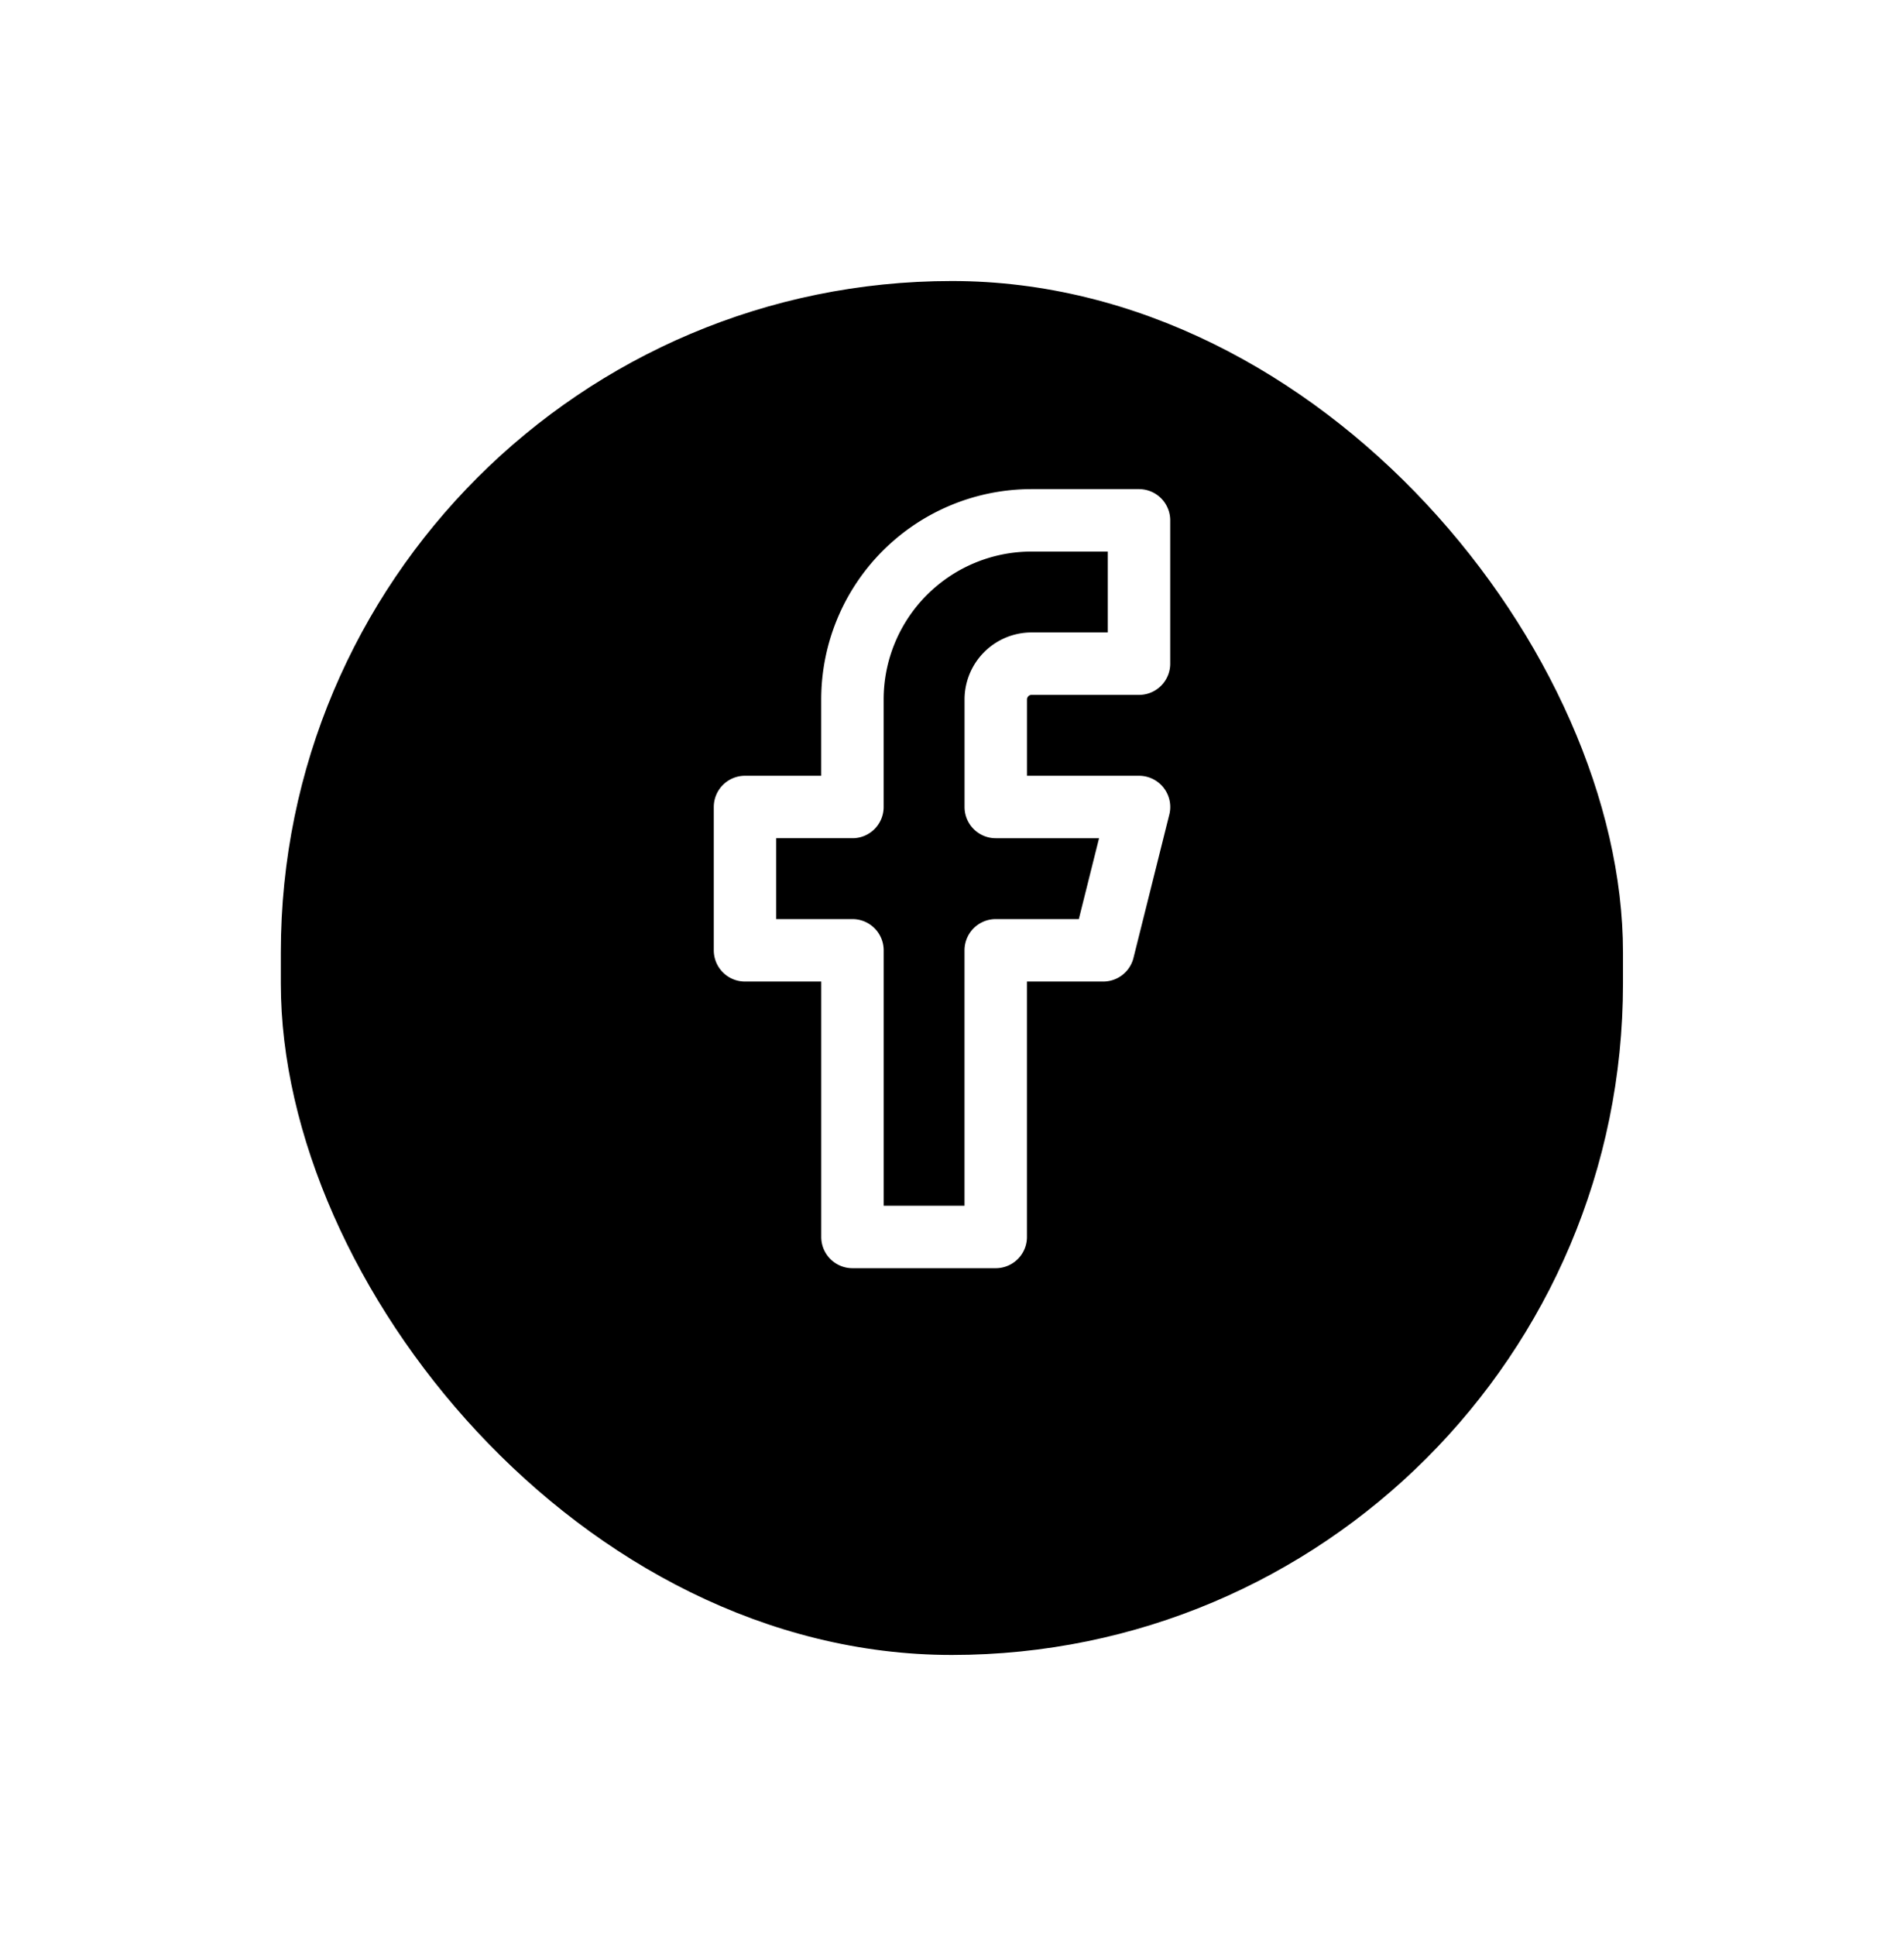
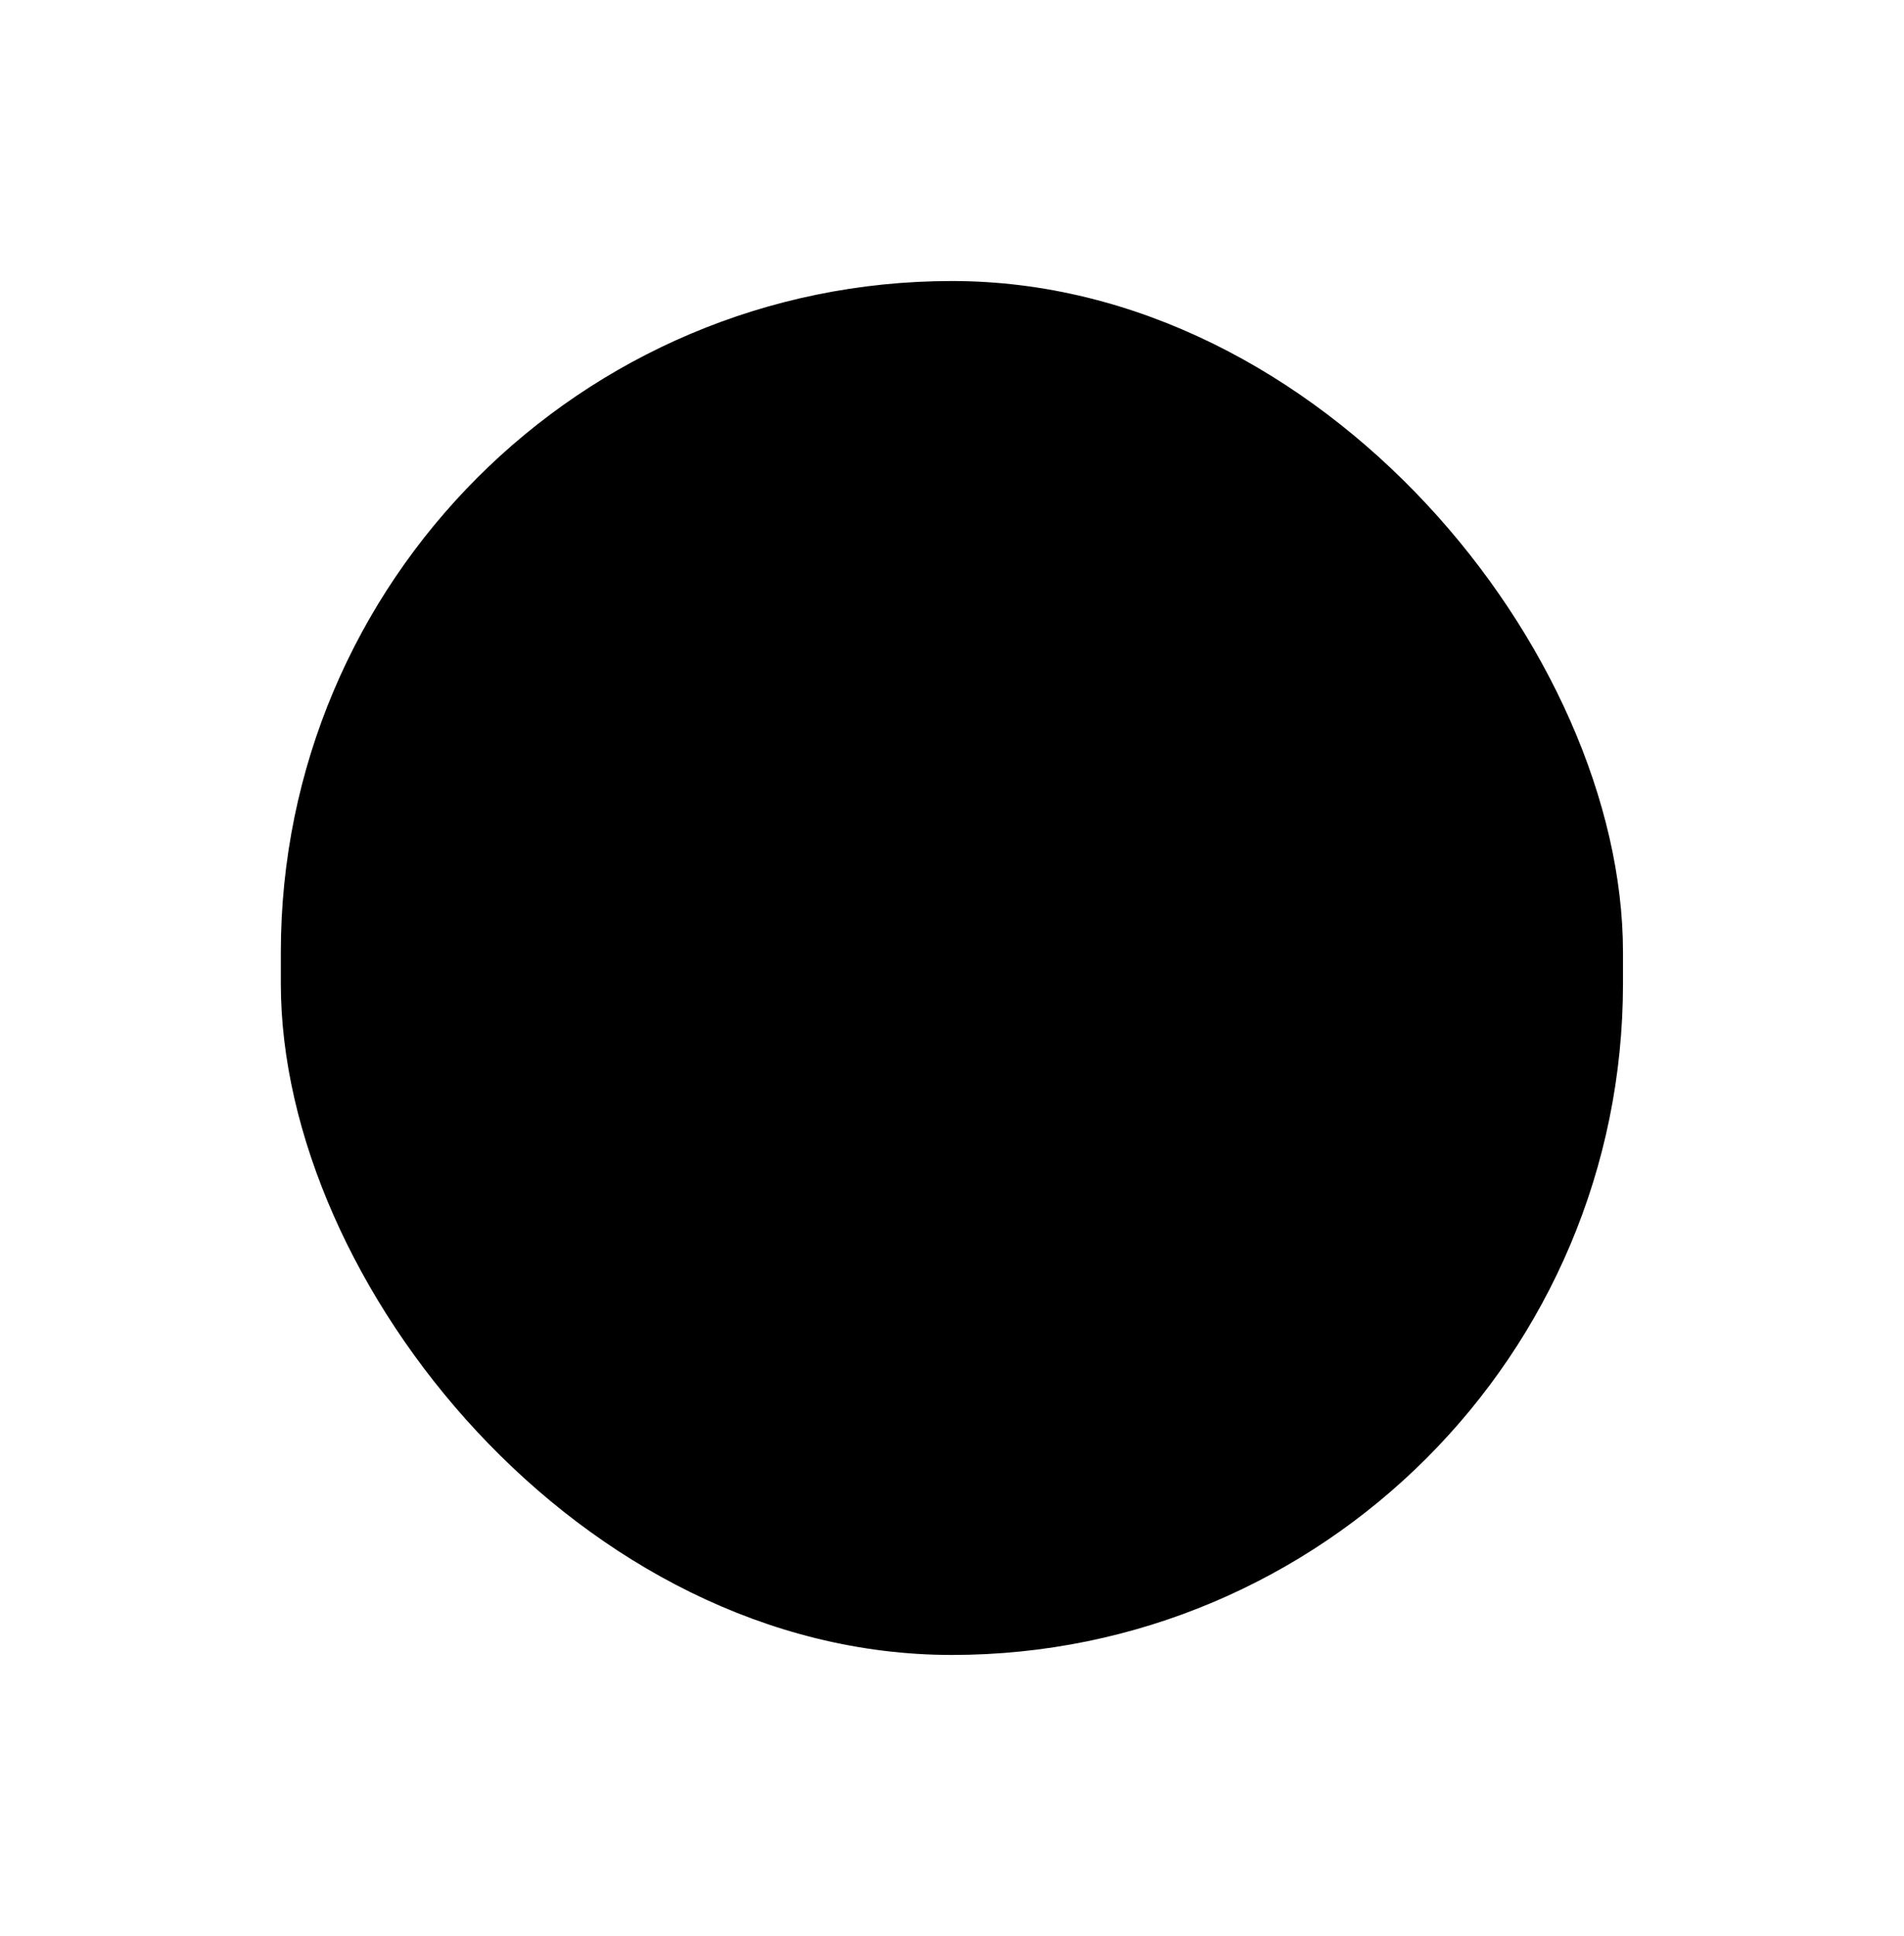
<svg xmlns="http://www.w3.org/2000/svg" width="61" height="62" viewBox="0 0 61 62">
  <defs>
    <filter id="Rectangle_49" x="0" y="0" width="61" height="62">
      <feOffset dy="3" />
      <feGaussianBlur stdDeviation="3" result="blur" />
      <feFlood flood-opacity="0.161" />
      <feComposite operator="in" in2="blur" />
      <feComposite in="SourceGraphic" />
    </filter>
  </defs>
  <g id="bulle-fb" transform="translate(8.567 6)">
    <g transform="matrix(1, 0, 0, 1, -8.57, -6)" filter="url(#Rectangle_49)">
      <rect id="Rectangle_49-2" data-name="Rectangle 49" width="43" height="44" rx="21.5" transform="translate(9 6)" />
    </g>
-     <path id="facebook" d="M23.123,3H19.68a5.738,5.738,0,0,0-5.738,5.738V12.18H10.5v4.59h3.443v9.18h4.59V16.77h3.443l1.148-4.59h-4.59V8.738A1.148,1.148,0,0,1,19.68,7.59h3.443Z" transform="translate(4.801 7.664)" fill="none" stroke="#fff" stroke-linecap="round" stroke-linejoin="round" stroke-width="2" />
  </g>
</svg>